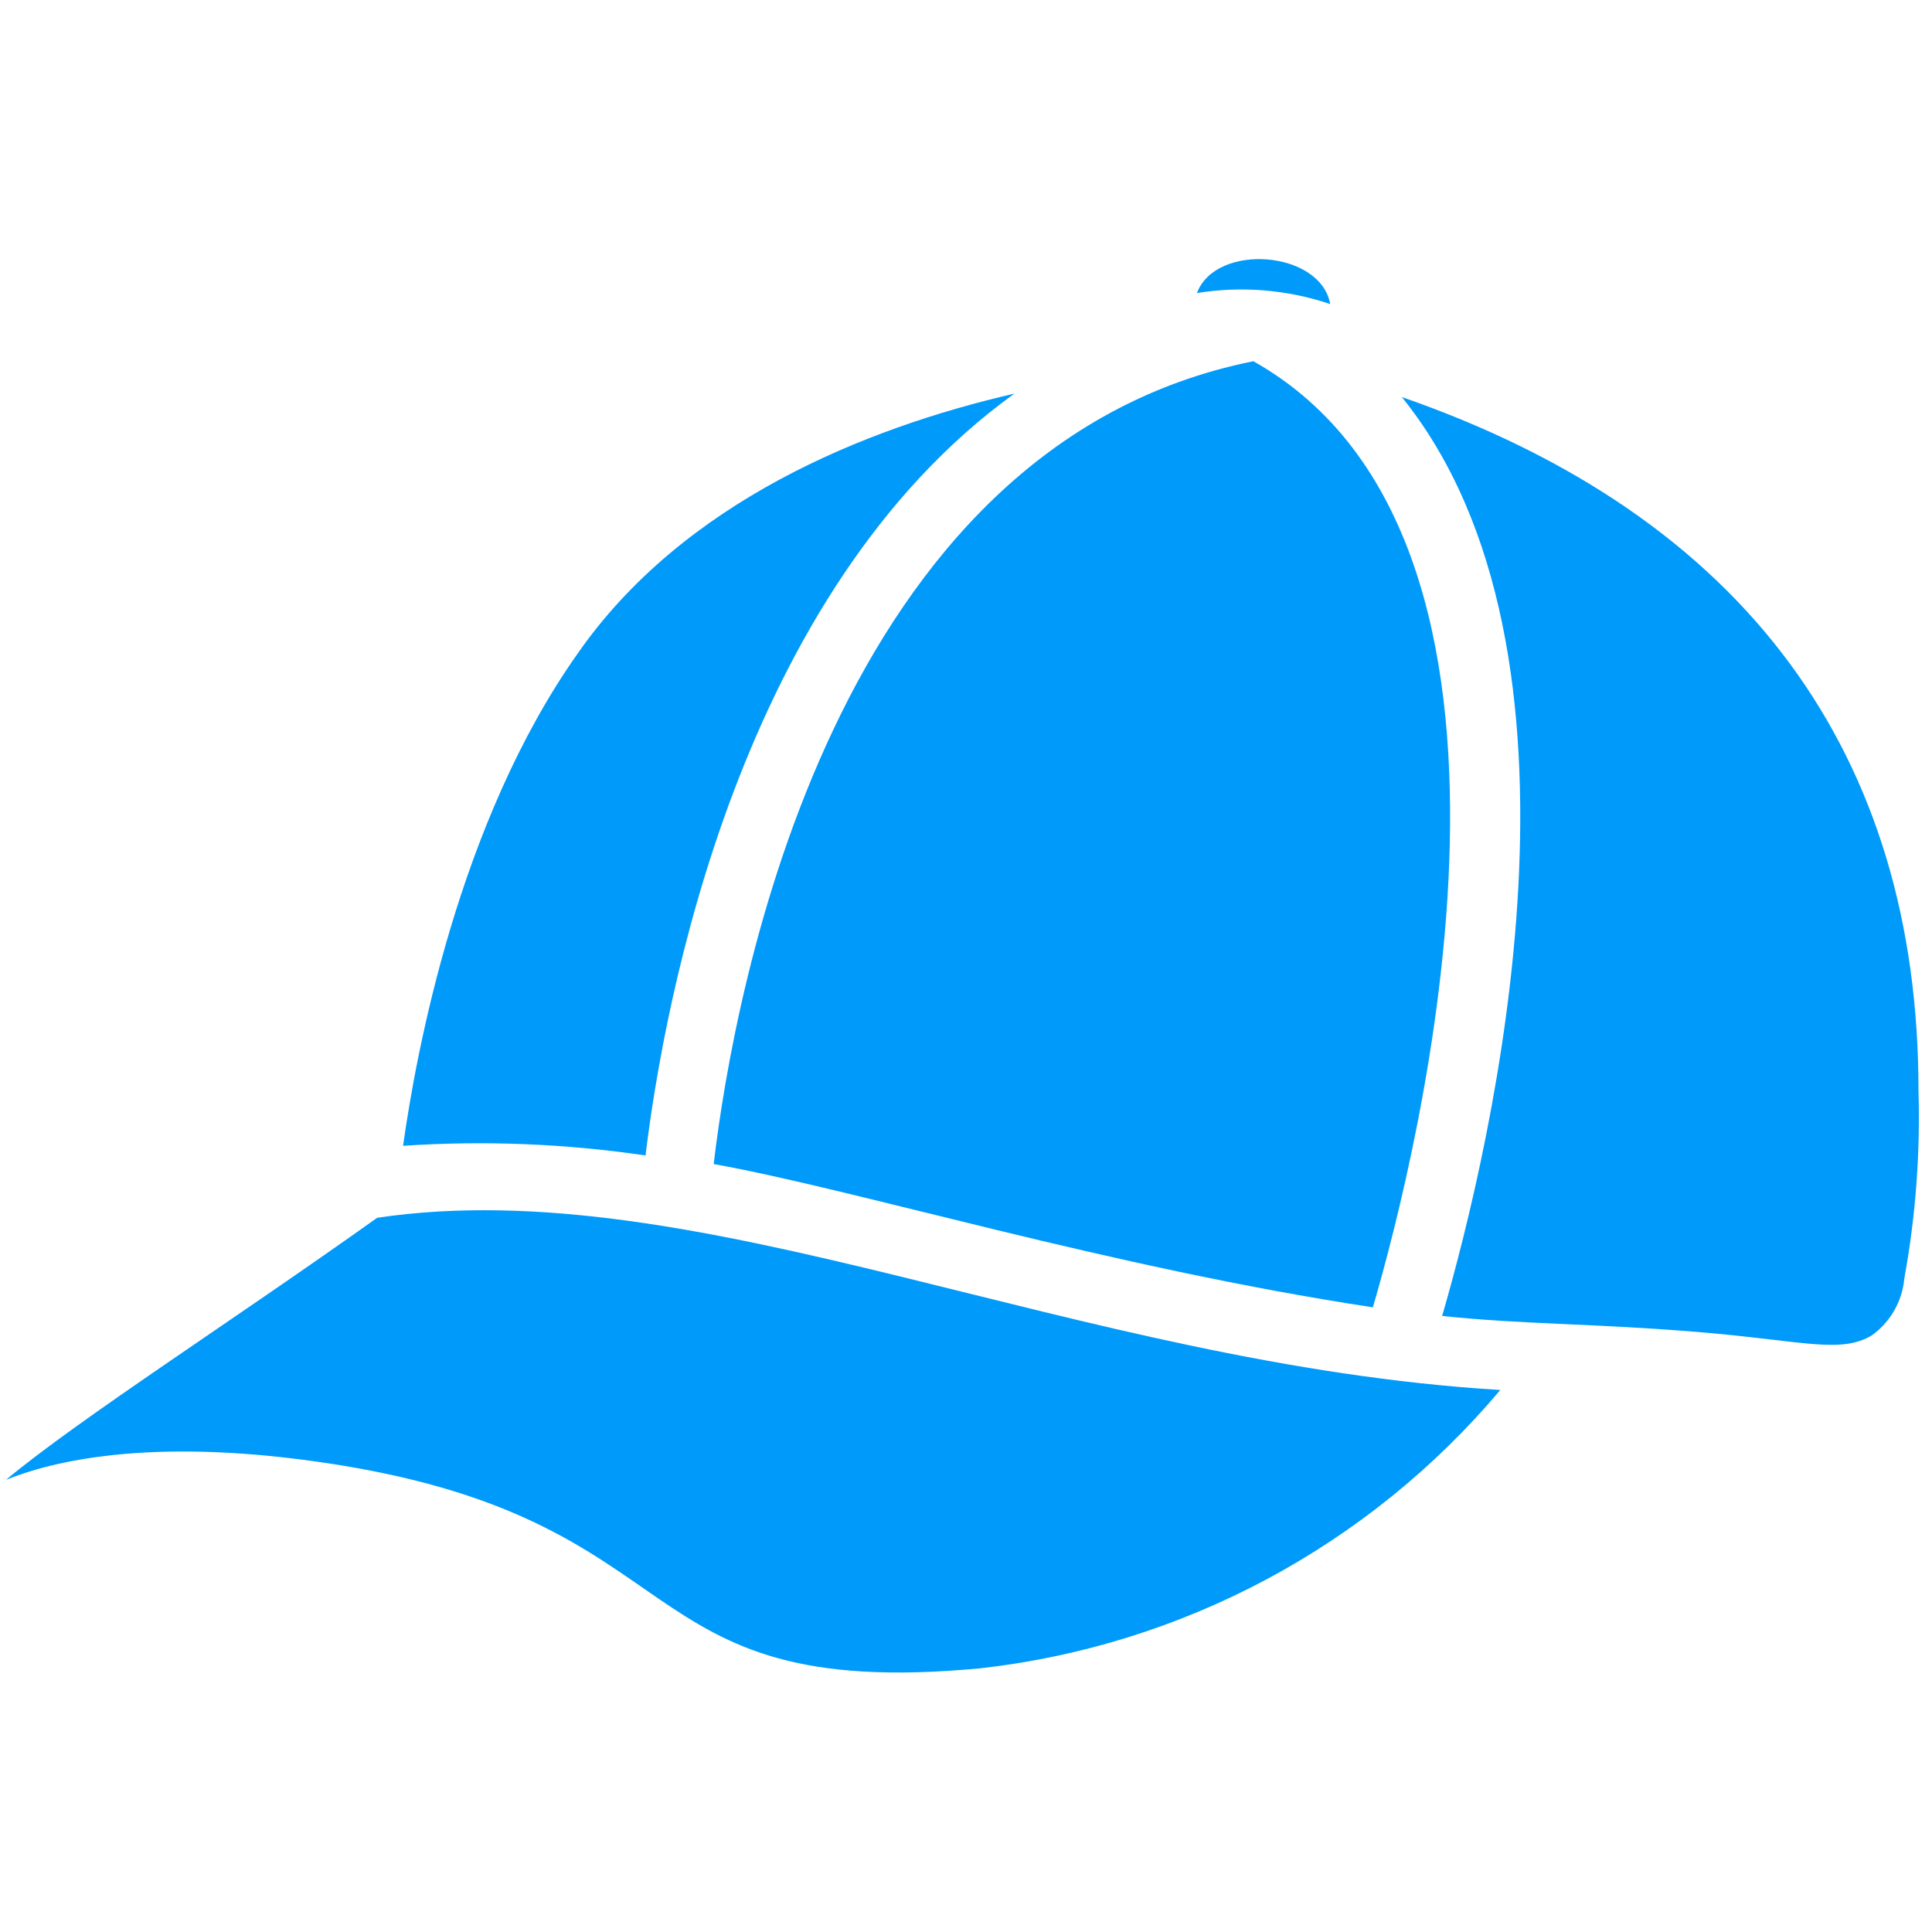
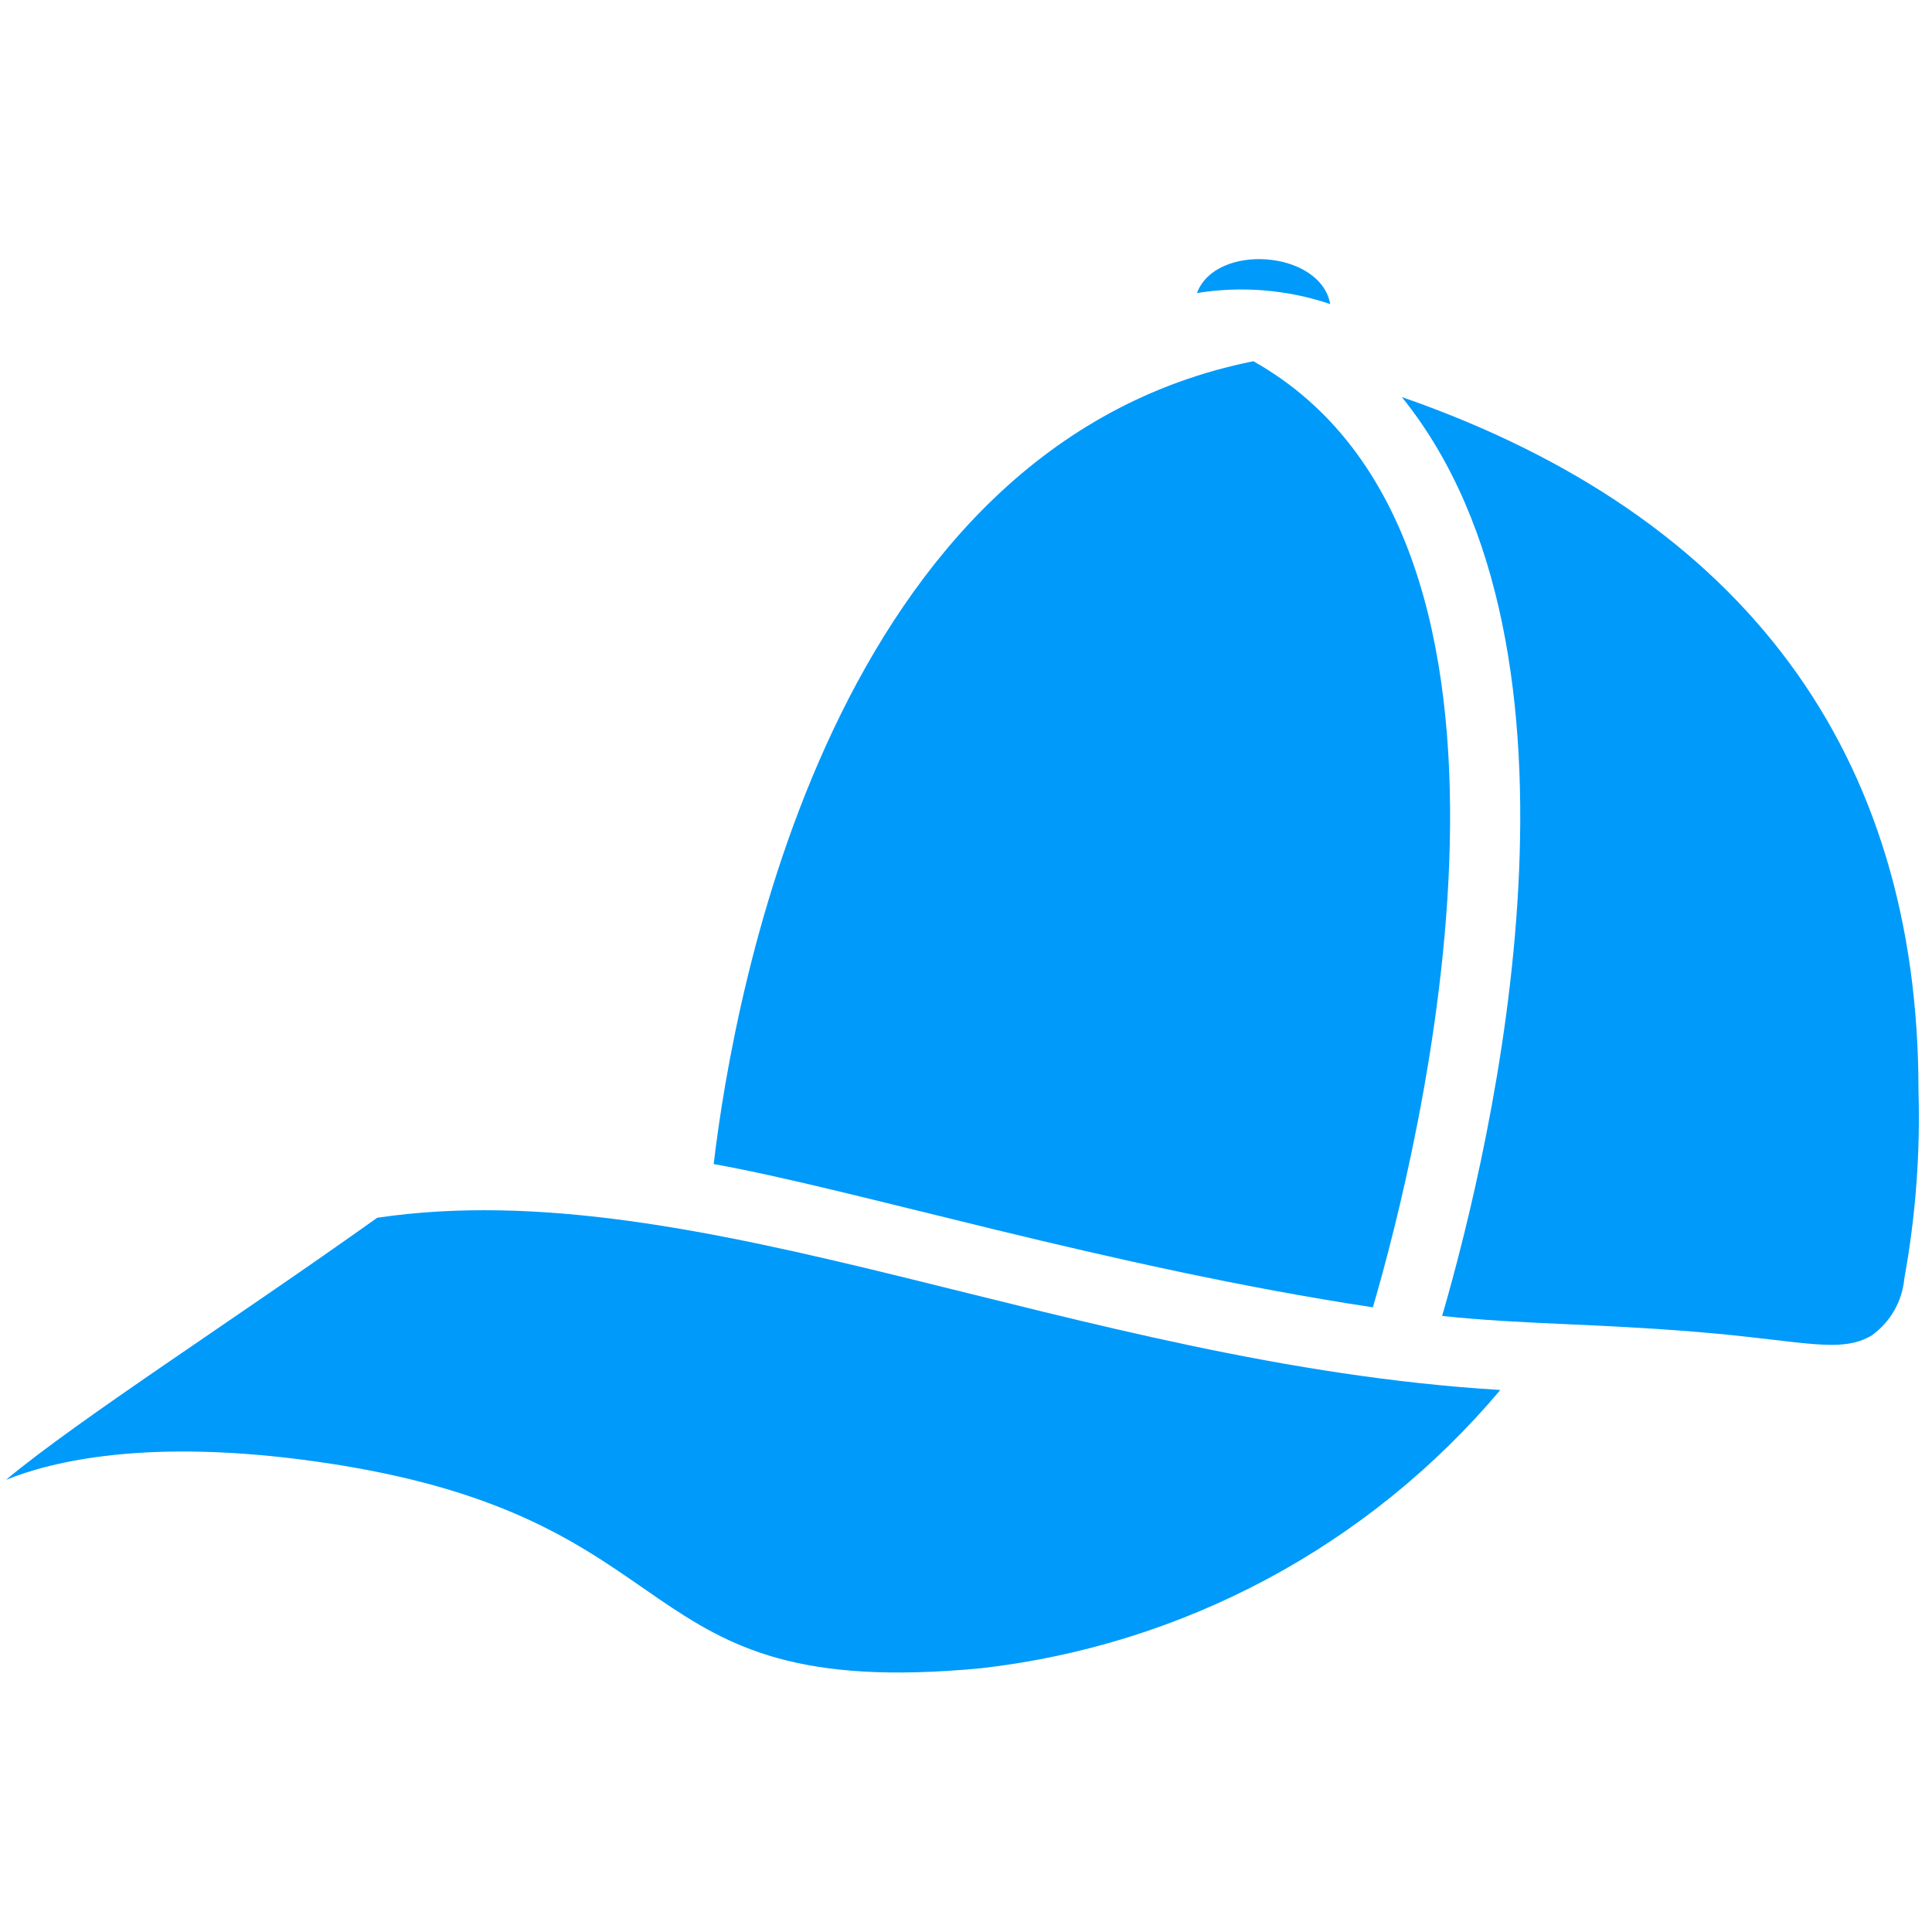
<svg xmlns="http://www.w3.org/2000/svg" width="60" height="60" viewBox="0 0 60 60" fill="none">
  <path d="M41.311 9.443C41.012 7.775 37.76 7.529 37.172 9.101C38.558 8.876 39.98 8.994 41.311 9.443Z" fill="#009AFA" />
  <path d="M9.843 45.393C21.929 47.104 19.159 52.88 30.454 51.81C36.741 51.1 42.517 48.008 46.594 43.167C33.331 42.365 21.714 36.333 11.714 37.819C7.211 41.028 2.505 44.033 0.184 45.958C1.585 45.393 4.559 44.644 9.843 45.393Z" fill="#009AFA" />
-   <path d="M20.047 35.884C20.625 31.134 22.945 18.396 31.503 12.224C26.86 13.294 21.213 15.582 17.93 20.31C14.24 25.54 12.925 32.675 12.518 35.584C15.031 35.416 17.555 35.516 20.047 35.884Z" fill="#009AFA" />
  <path d="M44.787 40.868C47.322 41.136 49.418 41.093 52.787 41.371C55.996 41.638 57.162 42.055 58.136 41.468C58.711 41.052 59.077 40.409 59.141 39.702C59.491 37.777 59.639 35.819 59.58 33.862C59.58 23.455 54.231 16.043 43.535 12.331C49.942 20.268 46.359 35.445 44.787 40.868Z" fill="#009AFA" />
  <path d="M22.164 36.151C26.55 36.932 34.443 39.36 42.636 40.6C44.027 35.841 48.851 16.812 38.925 11.218C25.876 13.839 22.806 30.729 22.164 36.151Z" fill="#009AFA" />
</svg>